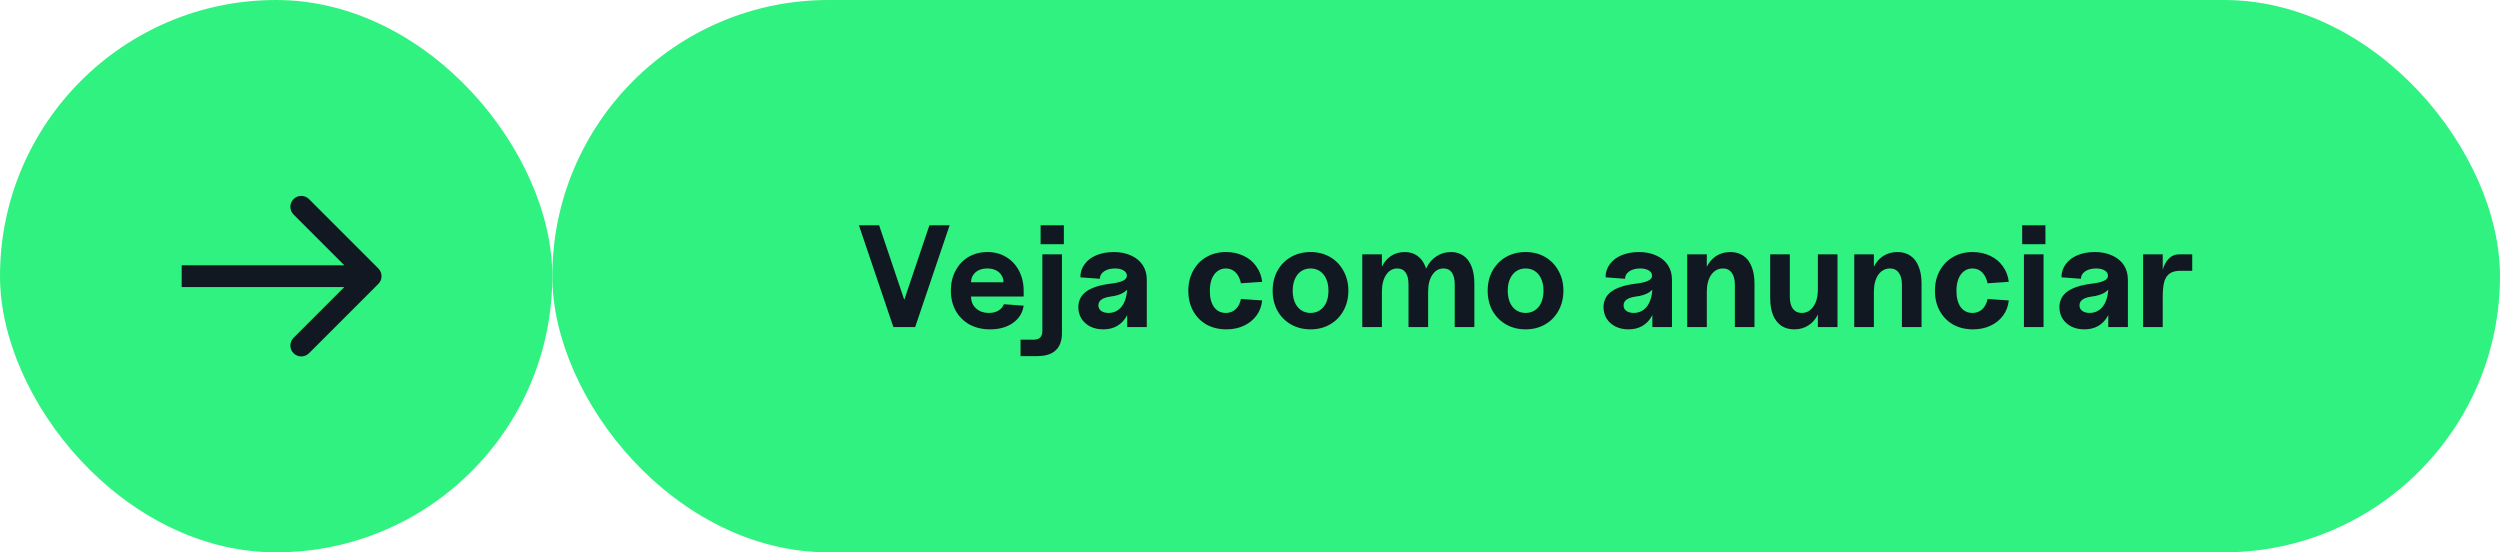
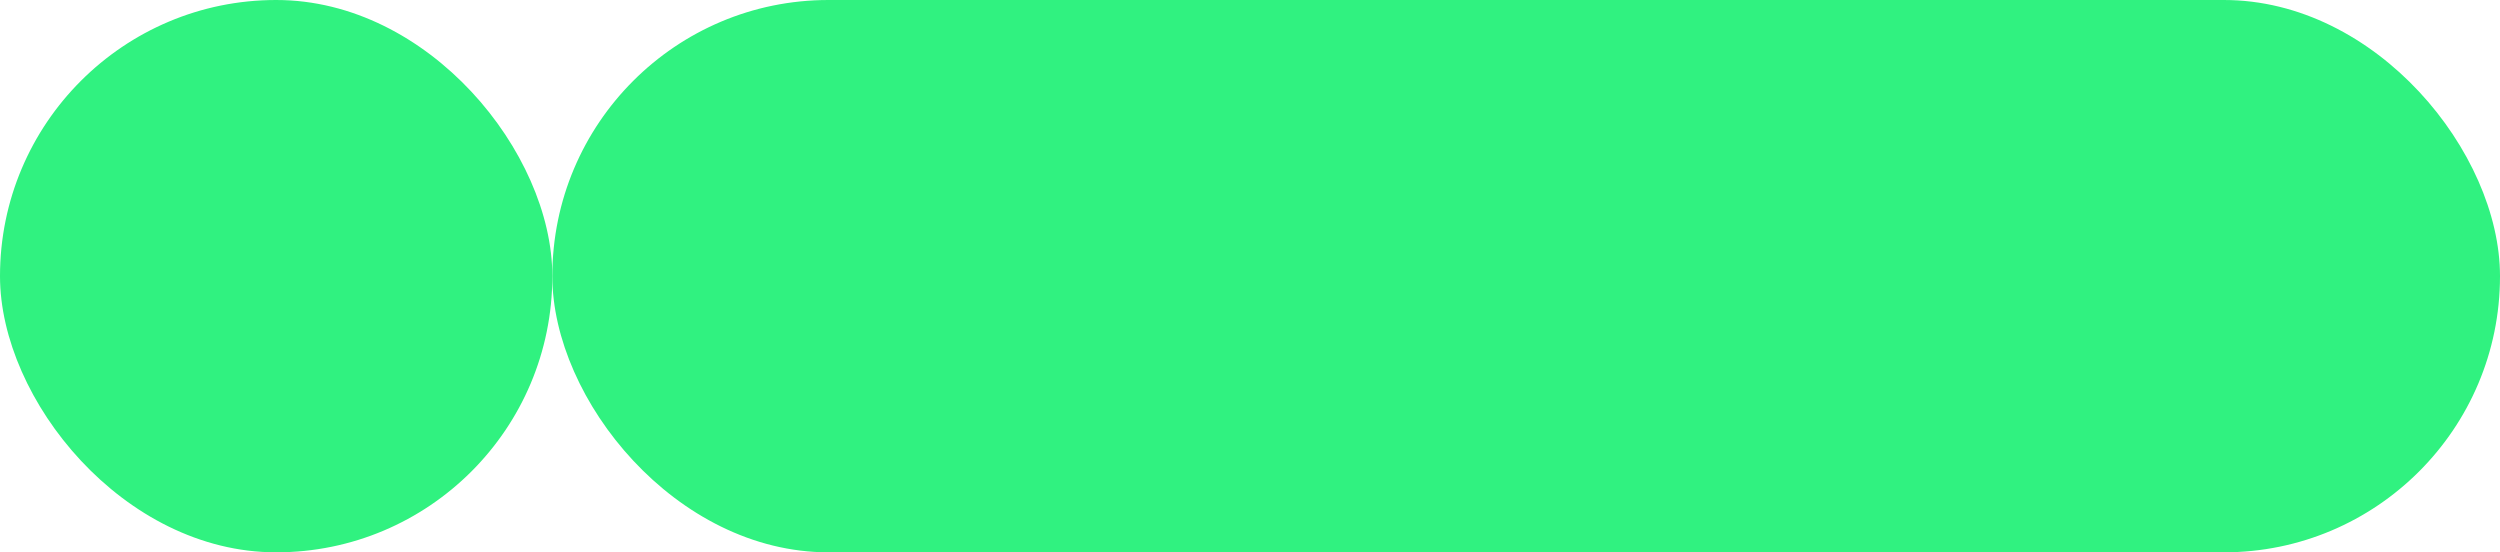
<svg xmlns="http://www.w3.org/2000/svg" width="344" height="76" viewBox="0 0 344 76" fill="none">
  <rect width="76" height="76" rx="38" fill="#30F280" />
-   <path d="M52.061 39.061C52.646 38.475 52.646 37.525 52.061 36.939L42.515 27.393C41.929 26.808 40.979 26.808 40.393 27.393C39.808 27.979 39.808 28.929 40.393 29.515L48.879 38L40.393 46.485C39.808 47.071 39.808 48.021 40.393 48.607C40.979 49.192 41.929 49.192 42.515 48.607L52.061 39.061ZM25 39.5H51V36.5H25V39.5Z" fill="#111821" />
  <rect x="76" width="268" height="76" rx="38" fill="#30F280" />
-   <path d="M118.187 31H120.967L125.447 44.28H123.407L127.887 31H130.667L125.927 45H122.927L118.187 31ZM136.237 45.32C135.171 45.32 134.231 45.1 133.417 44.66C132.604 44.207 131.971 43.58 131.517 42.78C131.064 41.967 130.837 41.033 130.837 39.98C130.837 38.967 131.051 38.06 131.477 37.26C131.904 36.447 132.497 35.813 133.257 35.36C134.031 34.907 134.897 34.68 135.857 34.68C136.831 34.68 137.691 34.907 138.437 35.36C139.197 35.813 139.791 36.447 140.217 37.26C140.644 38.073 140.857 39 140.857 40.04V40.8H133.617C133.617 41.24 133.717 41.633 133.917 41.98C134.131 42.313 134.424 42.58 134.797 42.78C135.171 42.967 135.597 43.06 136.077 43.06C136.584 43.06 137.017 42.953 137.377 42.74C137.737 42.527 137.991 42.233 138.137 41.86L140.857 42.06C140.711 43.047 140.217 43.84 139.377 44.44C138.537 45.027 137.491 45.32 136.237 45.32ZM138.077 38.84C138.077 38.467 137.984 38.14 137.797 37.86C137.611 37.567 137.351 37.34 137.017 37.18C136.684 37.02 136.297 36.94 135.857 36.94C135.417 36.94 135.024 37.02 134.677 37.18C134.344 37.34 134.084 37.567 133.897 37.86C133.711 38.14 133.617 38.467 133.617 38.84H138.077ZM140.427 46.74H142.227C142.627 46.74 142.927 46.64 143.127 46.44C143.327 46.24 143.427 45.94 143.427 45.54V35H146.127V45.8C146.127 46.867 145.84 47.667 145.267 48.2C144.707 48.733 143.86 49 142.727 49H140.427V46.74ZM143.187 31H146.387V33.6H143.187V31ZM151.818 45.32C151.151 45.32 150.558 45.193 150.038 44.94C149.518 44.673 149.111 44.313 148.818 43.86C148.525 43.393 148.378 42.867 148.378 42.28C148.378 41.373 148.738 40.653 149.458 40.12C150.191 39.587 151.291 39.227 152.758 39.04C153.585 38.947 154.178 38.807 154.538 38.62C154.911 38.433 155.085 38.187 155.058 37.88C155.031 37.587 154.871 37.36 154.578 37.2C154.285 37.027 153.905 36.94 153.438 36.94C152.811 36.94 152.305 37.073 151.918 37.34C151.531 37.607 151.338 37.947 151.338 38.36L148.658 38.16C148.658 37.48 148.851 36.88 149.238 36.36C149.625 35.827 150.165 35.413 150.858 35.12C151.565 34.827 152.365 34.68 153.258 34.68C154.165 34.68 154.958 34.84 155.638 35.16C156.331 35.467 156.865 35.907 157.238 36.48C157.611 37.053 157.798 37.72 157.798 38.48V45H155.098V42.18L155.498 41.4C155.498 42.173 155.345 42.86 155.038 43.46C154.731 44.047 154.298 44.507 153.738 44.84C153.191 45.16 152.551 45.32 151.818 45.32ZM152.538 43.06C153.058 43.06 153.511 42.913 153.898 42.62C154.285 42.327 154.578 41.92 154.778 41.4C154.991 40.867 155.098 40.247 155.098 39.54V38.64L155.398 39.04C155.398 39.493 155.165 39.88 154.698 40.2C154.231 40.507 153.618 40.707 152.858 40.8C152.271 40.88 151.838 41.02 151.558 41.22C151.278 41.42 151.138 41.687 151.138 42.02C151.138 42.34 151.265 42.593 151.518 42.78C151.785 42.967 152.125 43.06 152.538 43.06ZM168.753 45.32C167.726 45.32 166.813 45.1 166.013 44.66C165.226 44.207 164.613 43.58 164.173 42.78C163.733 41.98 163.513 41.06 163.513 40.02C163.513 38.98 163.733 38.06 164.173 37.26C164.613 36.447 165.226 35.813 166.013 35.36C166.8 34.907 167.7 34.68 168.713 34.68C169.593 34.68 170.393 34.853 171.113 35.2C171.833 35.533 172.413 36.013 172.853 36.64C173.306 37.253 173.58 37.967 173.673 38.78L170.753 38.98C170.62 38.34 170.373 37.84 170.013 37.48C169.653 37.12 169.206 36.94 168.673 36.94C168.233 36.94 167.846 37.067 167.513 37.32C167.18 37.573 166.92 37.933 166.733 38.4C166.56 38.867 166.473 39.413 166.473 40.04C166.473 40.973 166.666 41.713 167.053 42.26C167.453 42.793 167.993 43.06 168.673 43.06C169.206 43.06 169.653 42.893 170.013 42.56C170.386 42.213 170.633 41.74 170.753 41.14L173.673 41.34C173.593 42.127 173.333 42.82 172.893 43.42C172.453 44.02 171.873 44.487 171.153 44.82C170.446 45.153 169.646 45.32 168.753 45.32ZM180.335 45.32C179.335 45.32 178.435 45.093 177.635 44.64C176.848 44.187 176.228 43.56 175.775 42.76C175.335 41.947 175.115 41.027 175.115 40C175.115 38.973 175.335 38.06 175.775 37.26C176.228 36.447 176.848 35.813 177.635 35.36C178.435 34.907 179.335 34.68 180.335 34.68C181.335 34.68 182.228 34.907 183.015 35.36C183.801 35.813 184.415 36.447 184.855 37.26C185.308 38.06 185.535 38.973 185.535 40C185.535 41.027 185.308 41.947 184.855 42.76C184.415 43.56 183.801 44.187 183.015 44.64C182.228 45.093 181.335 45.32 180.335 45.32ZM180.335 43.06C180.828 43.06 181.261 42.933 181.635 42.68C182.008 42.427 182.295 42.073 182.495 41.62C182.695 41.153 182.795 40.613 182.795 40C182.795 39.387 182.695 38.853 182.495 38.4C182.295 37.933 182.008 37.573 181.635 37.32C181.261 37.067 180.828 36.94 180.335 36.94C179.841 36.94 179.408 37.067 179.035 37.32C178.661 37.573 178.375 37.933 178.175 38.4C177.975 38.853 177.875 39.387 177.875 40C177.875 40.613 177.975 41.153 178.175 41.62C178.375 42.073 178.661 42.427 179.035 42.68C179.408 42.933 179.841 43.06 180.335 43.06ZM200.17 39.14C200.17 38.42 200.037 37.873 199.77 37.5C199.517 37.127 199.137 36.94 198.63 36.94C197.99 36.94 197.477 37.233 197.09 37.82C196.703 38.393 196.51 39.167 196.51 40.14L195.79 39.14C195.79 38.287 195.957 37.52 196.29 36.84C196.623 36.16 197.083 35.633 197.67 35.26C198.257 34.873 198.917 34.68 199.65 34.68C200.33 34.68 200.91 34.853 201.39 35.2C201.87 35.533 202.237 36.027 202.49 36.68C202.743 37.32 202.87 38.1 202.87 39.02V45H200.17V39.14ZM187.45 35H190.15V45H187.45V35ZM193.81 39.14C193.81 38.42 193.677 37.873 193.41 37.5C193.157 37.127 192.777 36.94 192.27 36.94C191.63 36.94 191.117 37.233 190.73 37.82C190.343 38.393 190.15 39.167 190.15 40.14L189.63 39.14C189.63 38.26 189.783 37.487 190.09 36.82C190.397 36.14 190.823 35.613 191.37 35.24C191.93 34.867 192.57 34.68 193.29 34.68C193.97 34.68 194.55 34.853 195.03 35.2C195.51 35.533 195.877 36.027 196.13 36.68C196.383 37.32 196.51 38.1 196.51 39.02V45H193.81V39.14ZM209.924 45.32C208.924 45.32 208.024 45.093 207.224 44.64C206.438 44.187 205.818 43.56 205.364 42.76C204.924 41.947 204.704 41.027 204.704 40C204.704 38.973 204.924 38.06 205.364 37.26C205.818 36.447 206.438 35.813 207.224 35.36C208.024 34.907 208.924 34.68 209.924 34.68C210.924 34.68 211.818 34.907 212.604 35.36C213.391 35.813 214.004 36.447 214.444 37.26C214.898 38.06 215.124 38.973 215.124 40C215.124 41.027 214.898 41.947 214.444 42.76C214.004 43.56 213.391 44.187 212.604 44.64C211.818 45.093 210.924 45.32 209.924 45.32ZM209.924 43.06C210.418 43.06 210.851 42.933 211.224 42.68C211.598 42.427 211.884 42.073 212.084 41.62C212.284 41.153 212.384 40.613 212.384 40C212.384 39.387 212.284 38.853 212.084 38.4C211.884 37.933 211.598 37.573 211.224 37.32C210.851 37.067 210.418 36.94 209.924 36.94C209.431 36.94 208.998 37.067 208.624 37.32C208.251 37.573 207.964 37.933 207.764 38.4C207.564 38.853 207.464 39.387 207.464 40C207.464 40.613 207.564 41.153 207.764 41.62C207.964 42.073 208.251 42.427 208.624 42.68C208.998 42.933 209.431 43.06 209.924 43.06ZM224.084 45.32C223.417 45.32 222.824 45.193 222.304 44.94C221.784 44.673 221.377 44.313 221.084 43.86C220.79 43.393 220.644 42.867 220.644 42.28C220.644 41.373 221.004 40.653 221.724 40.12C222.457 39.587 223.557 39.227 225.024 39.04C225.85 38.947 226.444 38.807 226.804 38.62C227.177 38.433 227.35 38.187 227.324 37.88C227.297 37.587 227.137 37.36 226.844 37.2C226.55 37.027 226.17 36.94 225.704 36.94C225.077 36.94 224.57 37.073 224.184 37.34C223.797 37.607 223.604 37.947 223.604 38.36L220.924 38.16C220.924 37.48 221.117 36.88 221.504 36.36C221.89 35.827 222.43 35.413 223.124 35.12C223.83 34.827 224.63 34.68 225.524 34.68C226.43 34.68 227.224 34.84 227.904 35.16C228.597 35.467 229.13 35.907 229.504 36.48C229.877 37.053 230.064 37.72 230.064 38.48V45H227.364V42.18L227.764 41.4C227.764 42.173 227.61 42.86 227.304 43.46C226.997 44.047 226.564 44.507 226.004 44.84C225.457 45.16 224.817 45.32 224.084 45.32ZM224.804 43.06C225.324 43.06 225.777 42.913 226.164 42.62C226.55 42.327 226.844 41.92 227.044 41.4C227.257 40.867 227.364 40.247 227.364 39.54V38.64L227.664 39.04C227.664 39.493 227.43 39.88 226.964 40.2C226.497 40.507 225.884 40.707 225.124 40.8C224.537 40.88 224.104 41.02 223.824 41.22C223.544 41.42 223.404 41.687 223.404 42.02C223.404 42.34 223.53 42.593 223.784 42.78C224.05 42.967 224.39 43.06 224.804 43.06ZM238.717 39.14C238.717 38.447 238.57 37.907 238.277 37.52C237.997 37.133 237.597 36.94 237.077 36.94C236.41 36.94 235.87 37.233 235.457 37.82C235.057 38.407 234.857 39.18 234.857 40.14L234.337 39.14C234.337 38.26 234.49 37.487 234.797 36.82C235.117 36.14 235.557 35.613 236.117 35.24C236.69 34.867 237.35 34.68 238.097 34.68C238.804 34.68 239.404 34.853 239.897 35.2C240.39 35.533 240.764 36.027 241.017 36.68C241.284 37.32 241.417 38.1 241.417 39.02V45H238.717V39.14ZM232.157 35H234.857V45H232.157V35ZM246.899 45.32C246.192 45.32 245.592 45.153 245.099 44.82C244.606 44.473 244.226 43.98 243.959 43.34C243.706 42.687 243.579 41.9 243.579 40.98V35H246.279V40.86C246.279 41.553 246.419 42.093 246.699 42.48C246.992 42.867 247.399 43.06 247.919 43.06C248.586 43.06 249.119 42.767 249.519 42.18C249.932 41.593 250.139 40.82 250.139 39.86L250.659 40.86C250.659 41.74 250.499 42.52 250.179 43.2C249.872 43.867 249.432 44.387 248.859 44.76C248.299 45.133 247.646 45.32 246.899 45.32ZM250.139 35H252.839V45H250.139V35ZM261.705 39.14C261.705 38.447 261.559 37.907 261.265 37.52C260.985 37.133 260.585 36.94 260.065 36.94C259.399 36.94 258.859 37.233 258.445 37.82C258.045 38.407 257.845 39.18 257.845 40.14L257.325 39.14C257.325 38.26 257.479 37.487 257.785 36.82C258.105 36.14 258.545 35.613 259.105 35.24C259.679 34.867 260.339 34.68 261.085 34.68C261.792 34.68 262.392 34.853 262.885 35.2C263.379 35.533 263.752 36.027 264.005 36.68C264.272 37.32 264.405 38.1 264.405 39.02V45H261.705V39.14ZM255.145 35H257.845V45H255.145V35ZM271.487 45.32C270.461 45.32 269.547 45.1 268.747 44.66C267.961 44.207 267.347 43.58 266.907 42.78C266.467 41.98 266.247 41.06 266.247 40.02C266.247 38.98 266.467 38.06 266.907 37.26C267.347 36.447 267.961 35.813 268.747 35.36C269.534 34.907 270.434 34.68 271.447 34.68C272.327 34.68 273.127 34.853 273.847 35.2C274.567 35.533 275.147 36.013 275.587 36.64C276.041 37.253 276.314 37.967 276.407 38.78L273.487 38.98C273.354 38.34 273.107 37.84 272.747 37.48C272.387 37.12 271.941 36.94 271.407 36.94C270.967 36.94 270.581 37.067 270.247 37.32C269.914 37.573 269.654 37.933 269.467 38.4C269.294 38.867 269.207 39.413 269.207 40.04C269.207 40.973 269.401 41.713 269.787 42.26C270.187 42.793 270.727 43.06 271.407 43.06C271.941 43.06 272.387 42.893 272.747 42.56C273.121 42.213 273.367 41.74 273.487 41.14L276.407 41.34C276.327 42.127 276.067 42.82 275.627 43.42C275.187 44.02 274.607 44.487 273.887 44.82C273.181 45.153 272.381 45.32 271.487 45.32ZM278.491 35H281.191V45H278.491V35ZM278.251 31H281.451V33.6H278.251V31ZM286.818 45.32C286.151 45.32 285.558 45.193 285.038 44.94C284.518 44.673 284.111 44.313 283.818 43.86C283.525 43.393 283.378 42.867 283.378 42.28C283.378 41.373 283.738 40.653 284.458 40.12C285.191 39.587 286.291 39.227 287.758 39.04C288.585 38.947 289.178 38.807 289.538 38.62C289.911 38.433 290.085 38.187 290.058 37.88C290.031 37.587 289.871 37.36 289.578 37.2C289.285 37.027 288.905 36.94 288.438 36.94C287.811 36.94 287.305 37.073 286.918 37.34C286.531 37.607 286.338 37.947 286.338 38.36L283.658 38.16C283.658 37.48 283.851 36.88 284.238 36.36C284.625 35.827 285.165 35.413 285.858 35.12C286.565 34.827 287.365 34.68 288.258 34.68C289.165 34.68 289.958 34.84 290.638 35.16C291.331 35.467 291.865 35.907 292.238 36.48C292.611 37.053 292.798 37.72 292.798 38.48V45H290.098V42.18L290.498 41.4C290.498 42.173 290.345 42.86 290.038 43.46C289.731 44.047 289.298 44.507 288.738 44.84C288.191 45.16 287.551 45.32 286.818 45.32ZM287.538 43.06C288.058 43.06 288.511 42.913 288.898 42.62C289.285 42.327 289.578 41.92 289.778 41.4C289.991 40.867 290.098 40.247 290.098 39.54V38.64L290.398 39.04C290.398 39.493 290.165 39.88 289.698 40.2C289.231 40.507 288.618 40.707 287.858 40.8C287.271 40.88 286.838 41.02 286.558 41.22C286.278 41.42 286.138 41.687 286.138 42.02C286.138 42.34 286.265 42.593 286.518 42.78C286.785 42.967 287.125 43.06 287.538 43.06ZM294.891 35H297.591V38.72L297.231 40.1C297.231 39.007 297.331 38.08 297.531 37.32C297.731 36.56 298.025 35.987 298.411 35.6C298.798 35.2 299.265 35 299.811 35H301.651V37.26H300.011C299.411 37.26 298.931 37.38 298.571 37.62C298.225 37.847 297.971 38.22 297.811 38.74C297.665 39.247 297.591 39.947 297.591 40.84V45H294.891V35Z" fill="#111821" />
</svg>